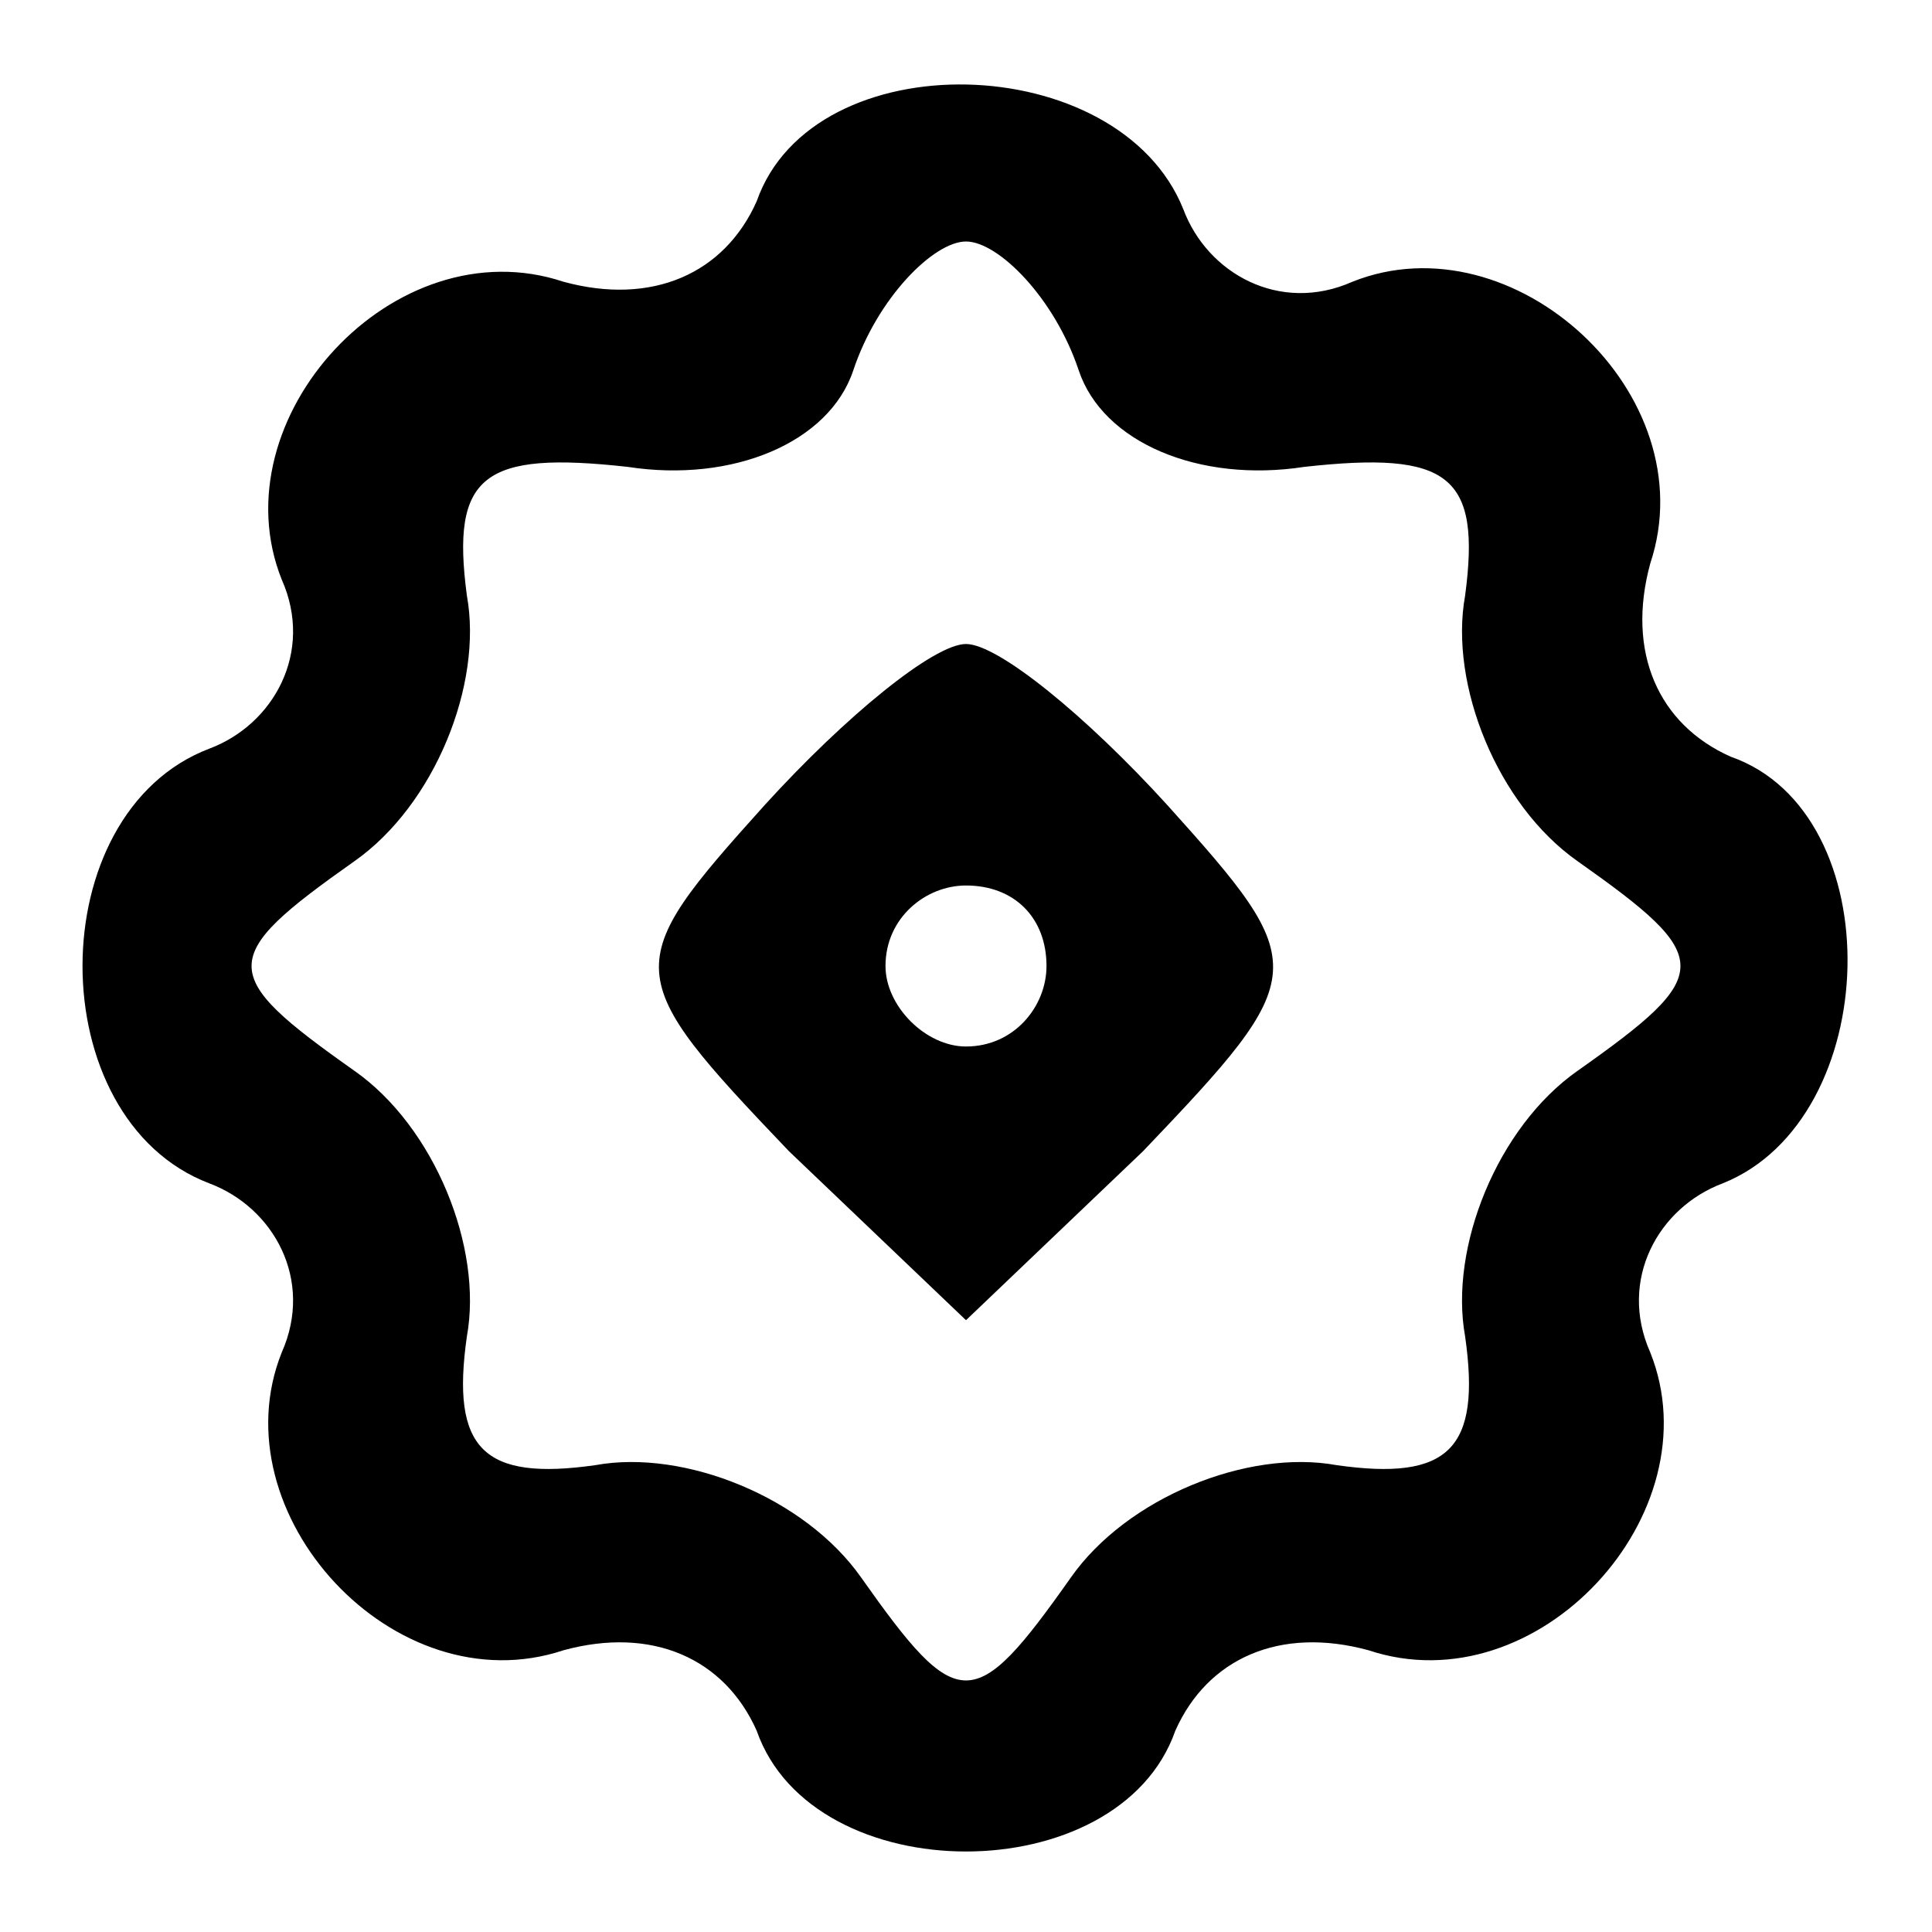
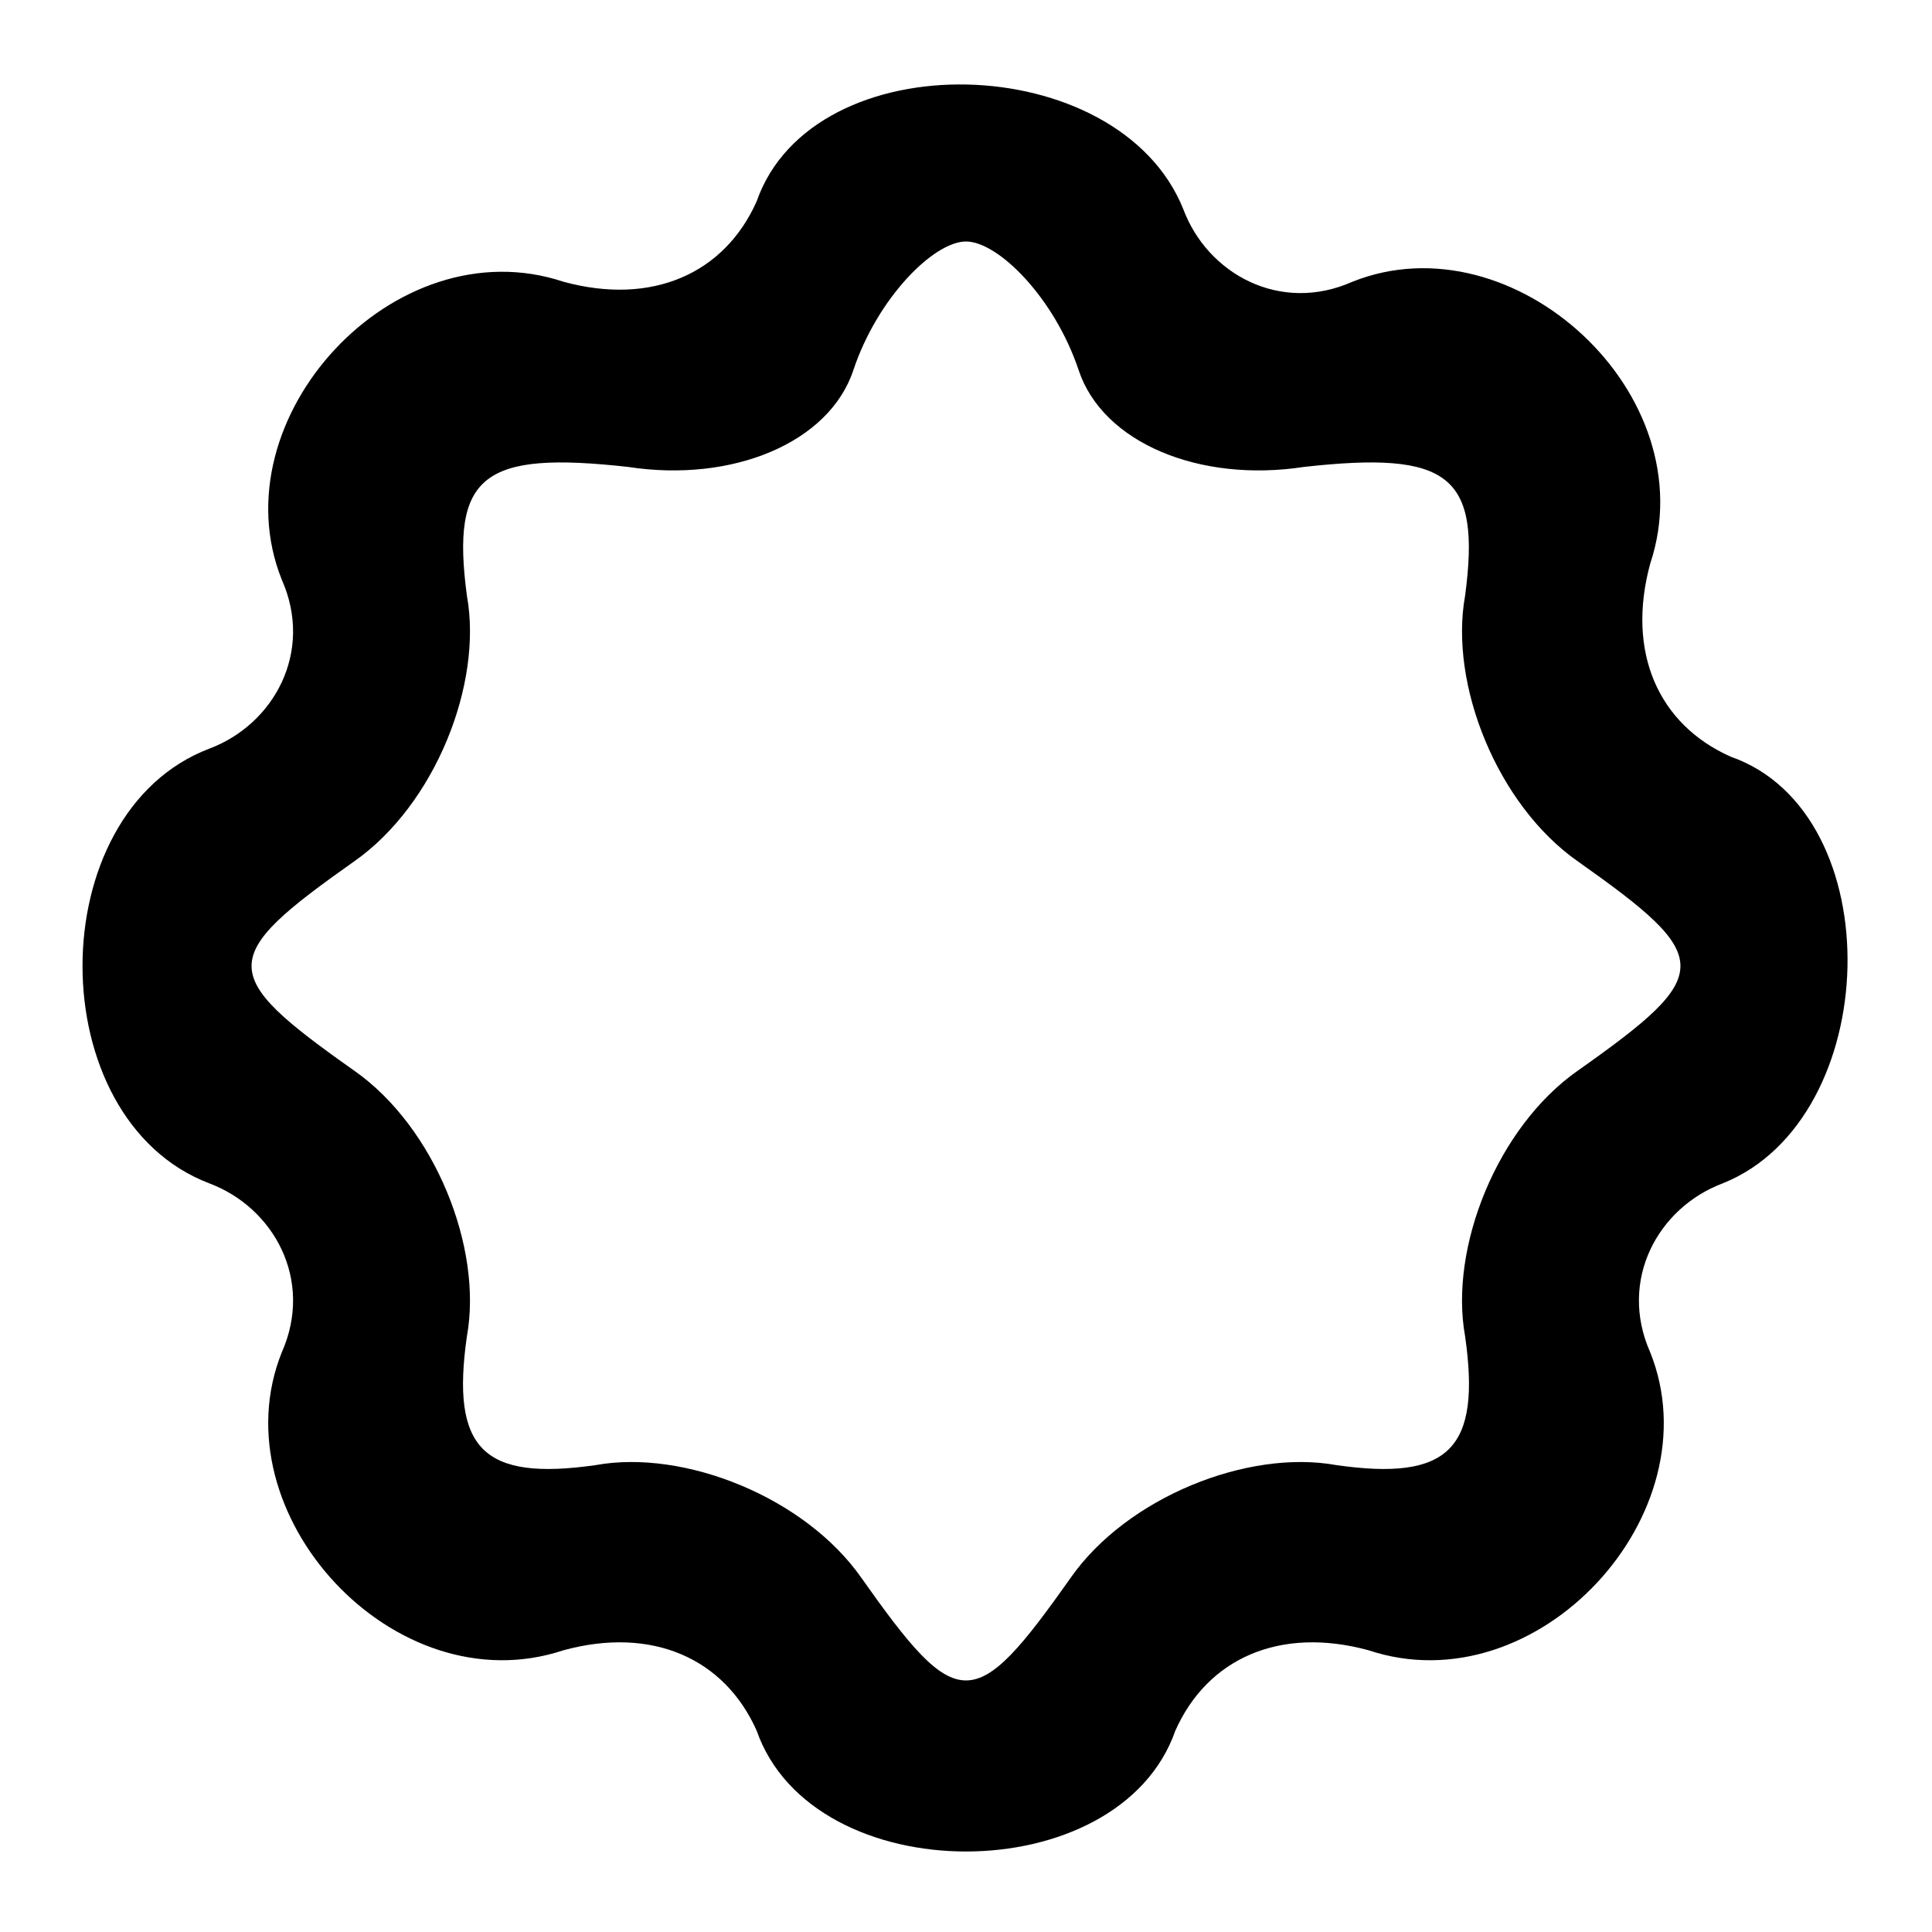
<svg xmlns="http://www.w3.org/2000/svg" version="1.0" width="24pt" height="24pt" viewBox="0 0 24 24" preserveAspectRatio="xMidYMid meet">
  <g transform="translate(0,24) scale(0.1,-0.1)" fill="#000000" stroke="none">
    <path d="M94 215 c-4 -9 -13 -13 -24 -10 -21 7 -43 -17 -35 -37 4 -9 -1 -18 -9 -21 -21 -8 -21 -46 0 -54 8 -3 13 -12 9 -21 -8 -20 14 -44 35 -37 11 3 20 -1 24 -10 7 -20 45 -20 52 0 4 9 13 13 24 10 21 -7 43 17 35 37 -4 9 1 18 9 21 20 8 21 46 1 53 -9 4 -13 13 -10 24 7 21 -17 43 -37 35 -9 -4 -18 1 -21 9 -8 20 -46 21 -53 1z m40 -21 c3 -9 15 -14 28 -12 18 2 22 -1 20 -16 -2 -11 4 -26 14 -33 17 -12 17 -14 0 -26 -10 -7 -16 -22 -14 -33 2 -14 -2 -18 -16 -16 -11 2 -26 -4 -33 -14 -12 -17 -14 -17 -26 0 -7 10 -22 16 -33 14 -14 -2 -18 2 -16 16 2 11 -4 26 -14 33 -17 12 -17 14 0 26 10 7 16 22 14 33 -2 15 2 18 20 16 13 -2 25 3 28 12 3 9 10 16 14 16 4 0 11 -7 14 -16z" />
-     <path d="M95 140 c-18 -20 -18 -21 3 -43 l22 -21 22 21 c21 22 21 23 3 43 -10 11 -21 20 -25 20 -4 0 -15 -9 -25 -20z m35 -20 c0 -5 -4 -10 -10 -10 -5 0 -10 5 -10 10 0 6 5 10 10 10 6 0 10 -4 10 -10z" />
  </g>
</svg>